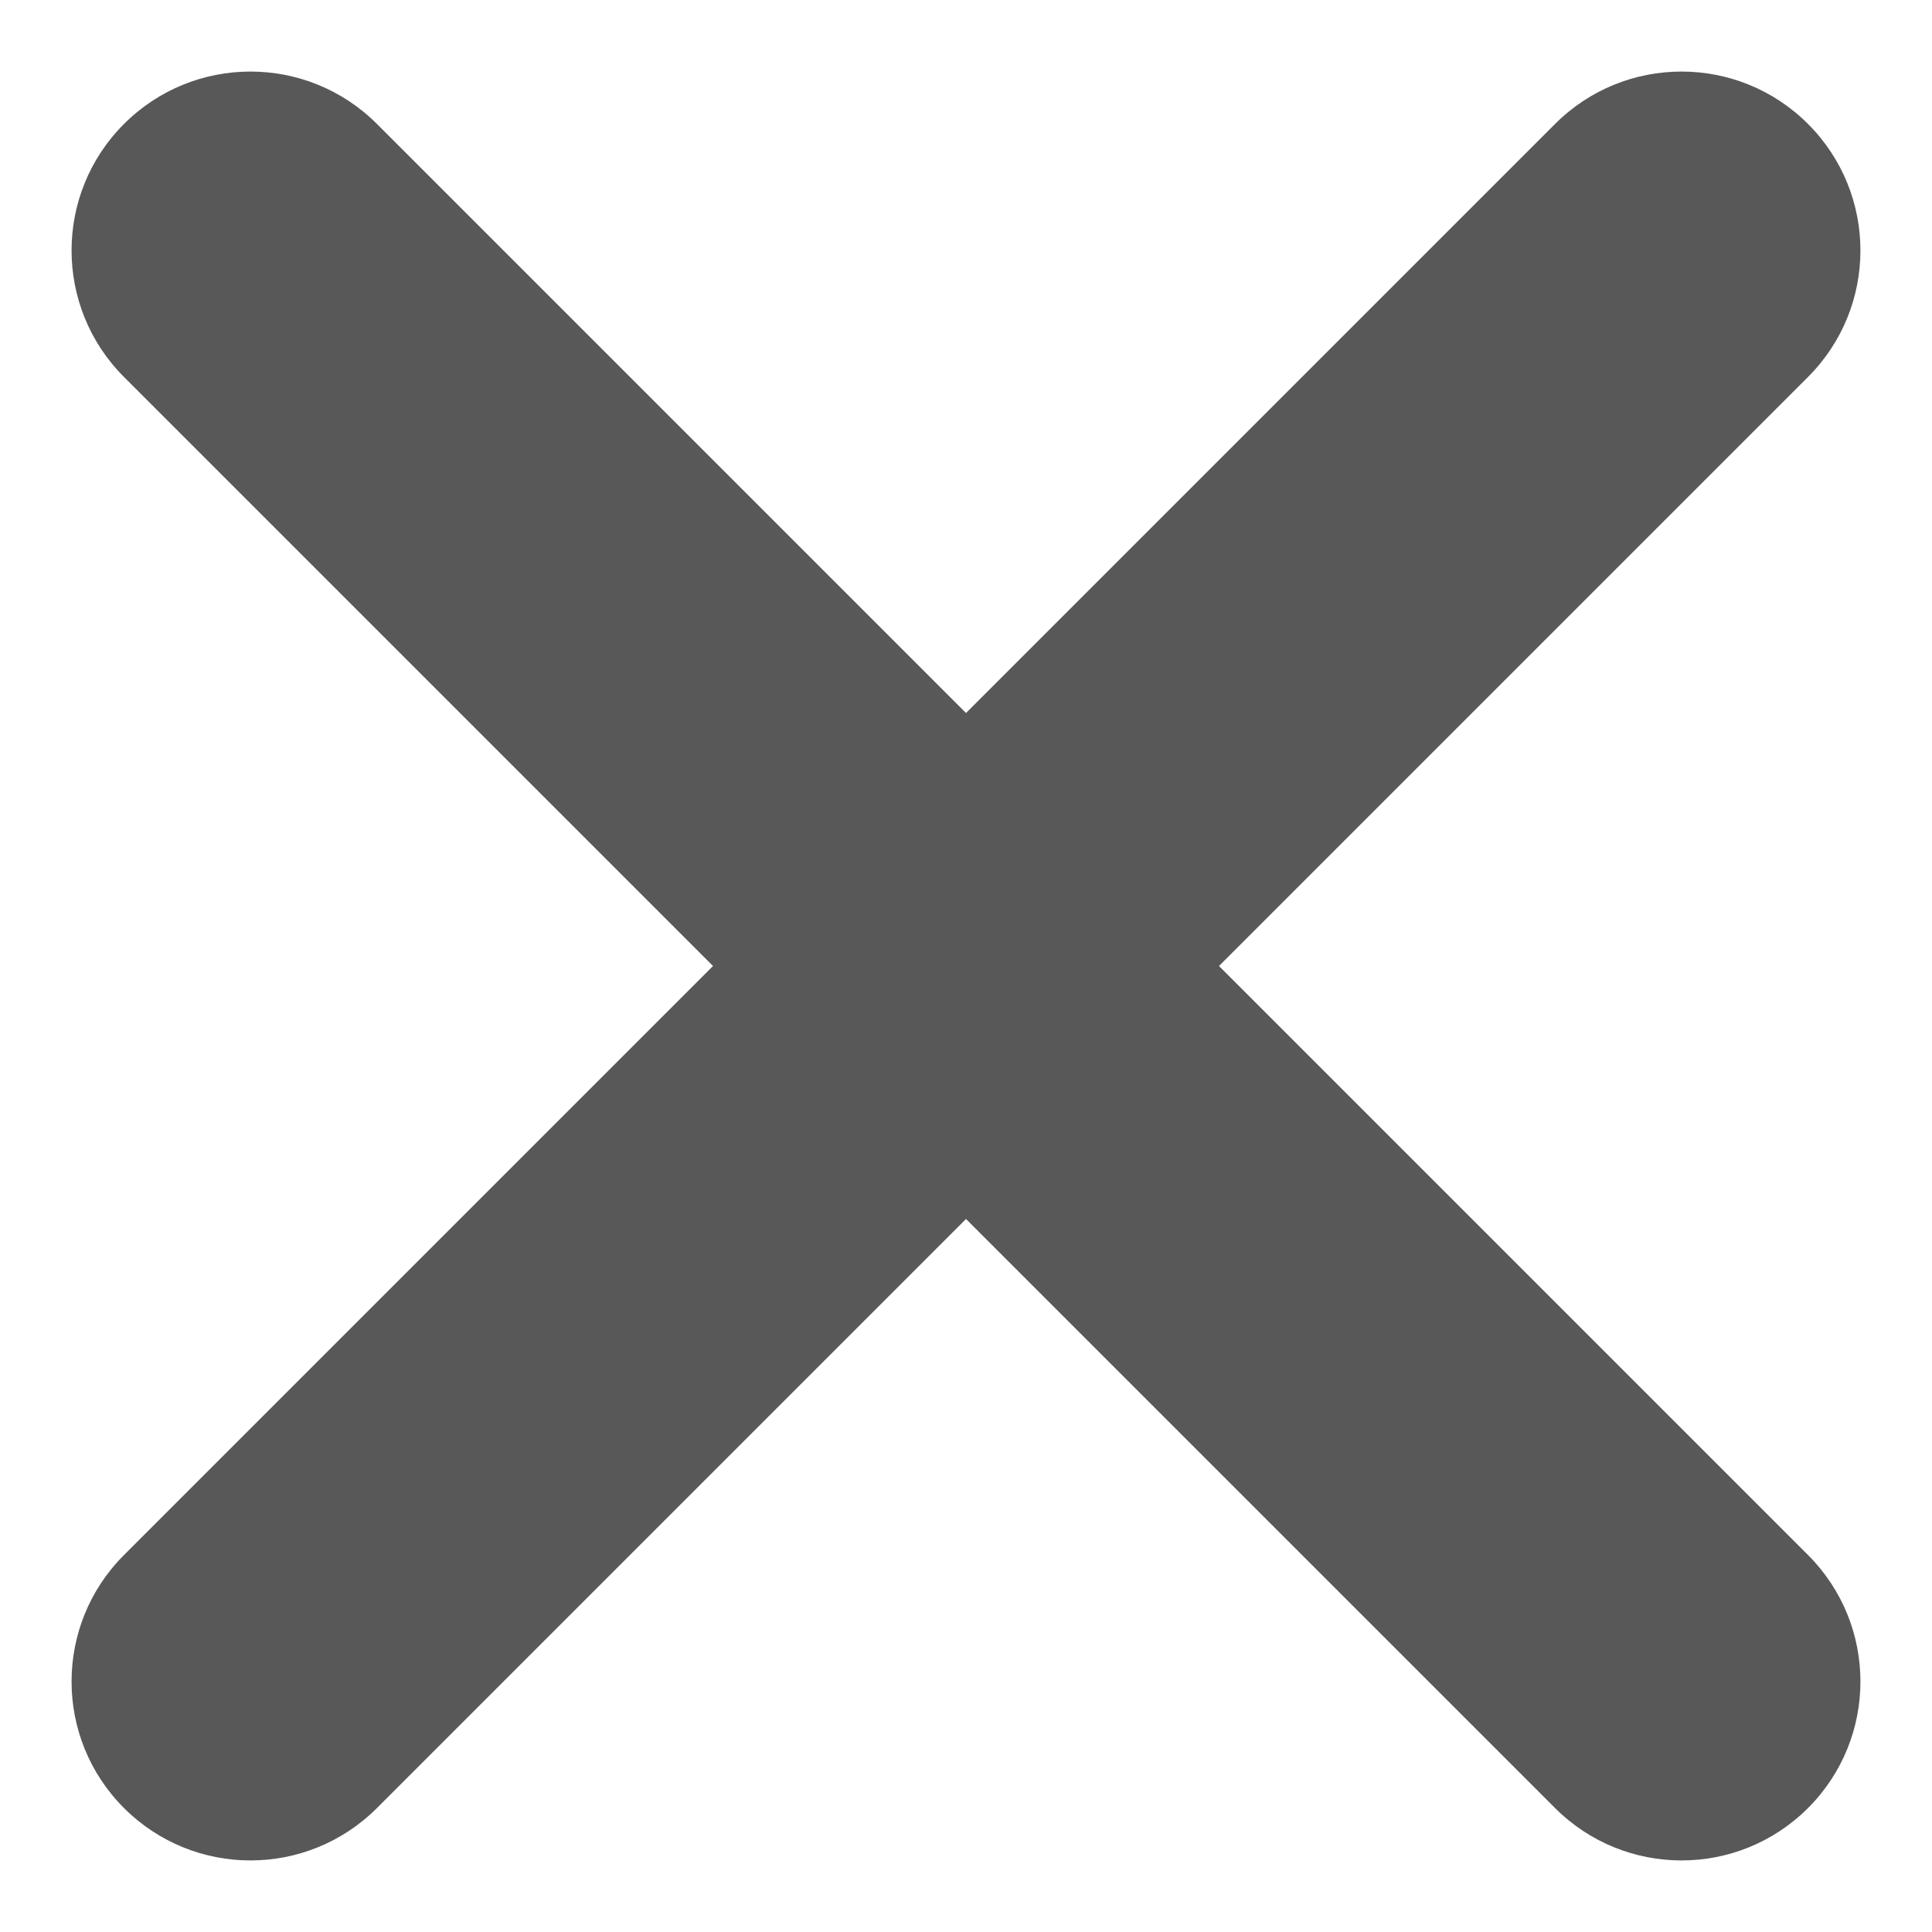
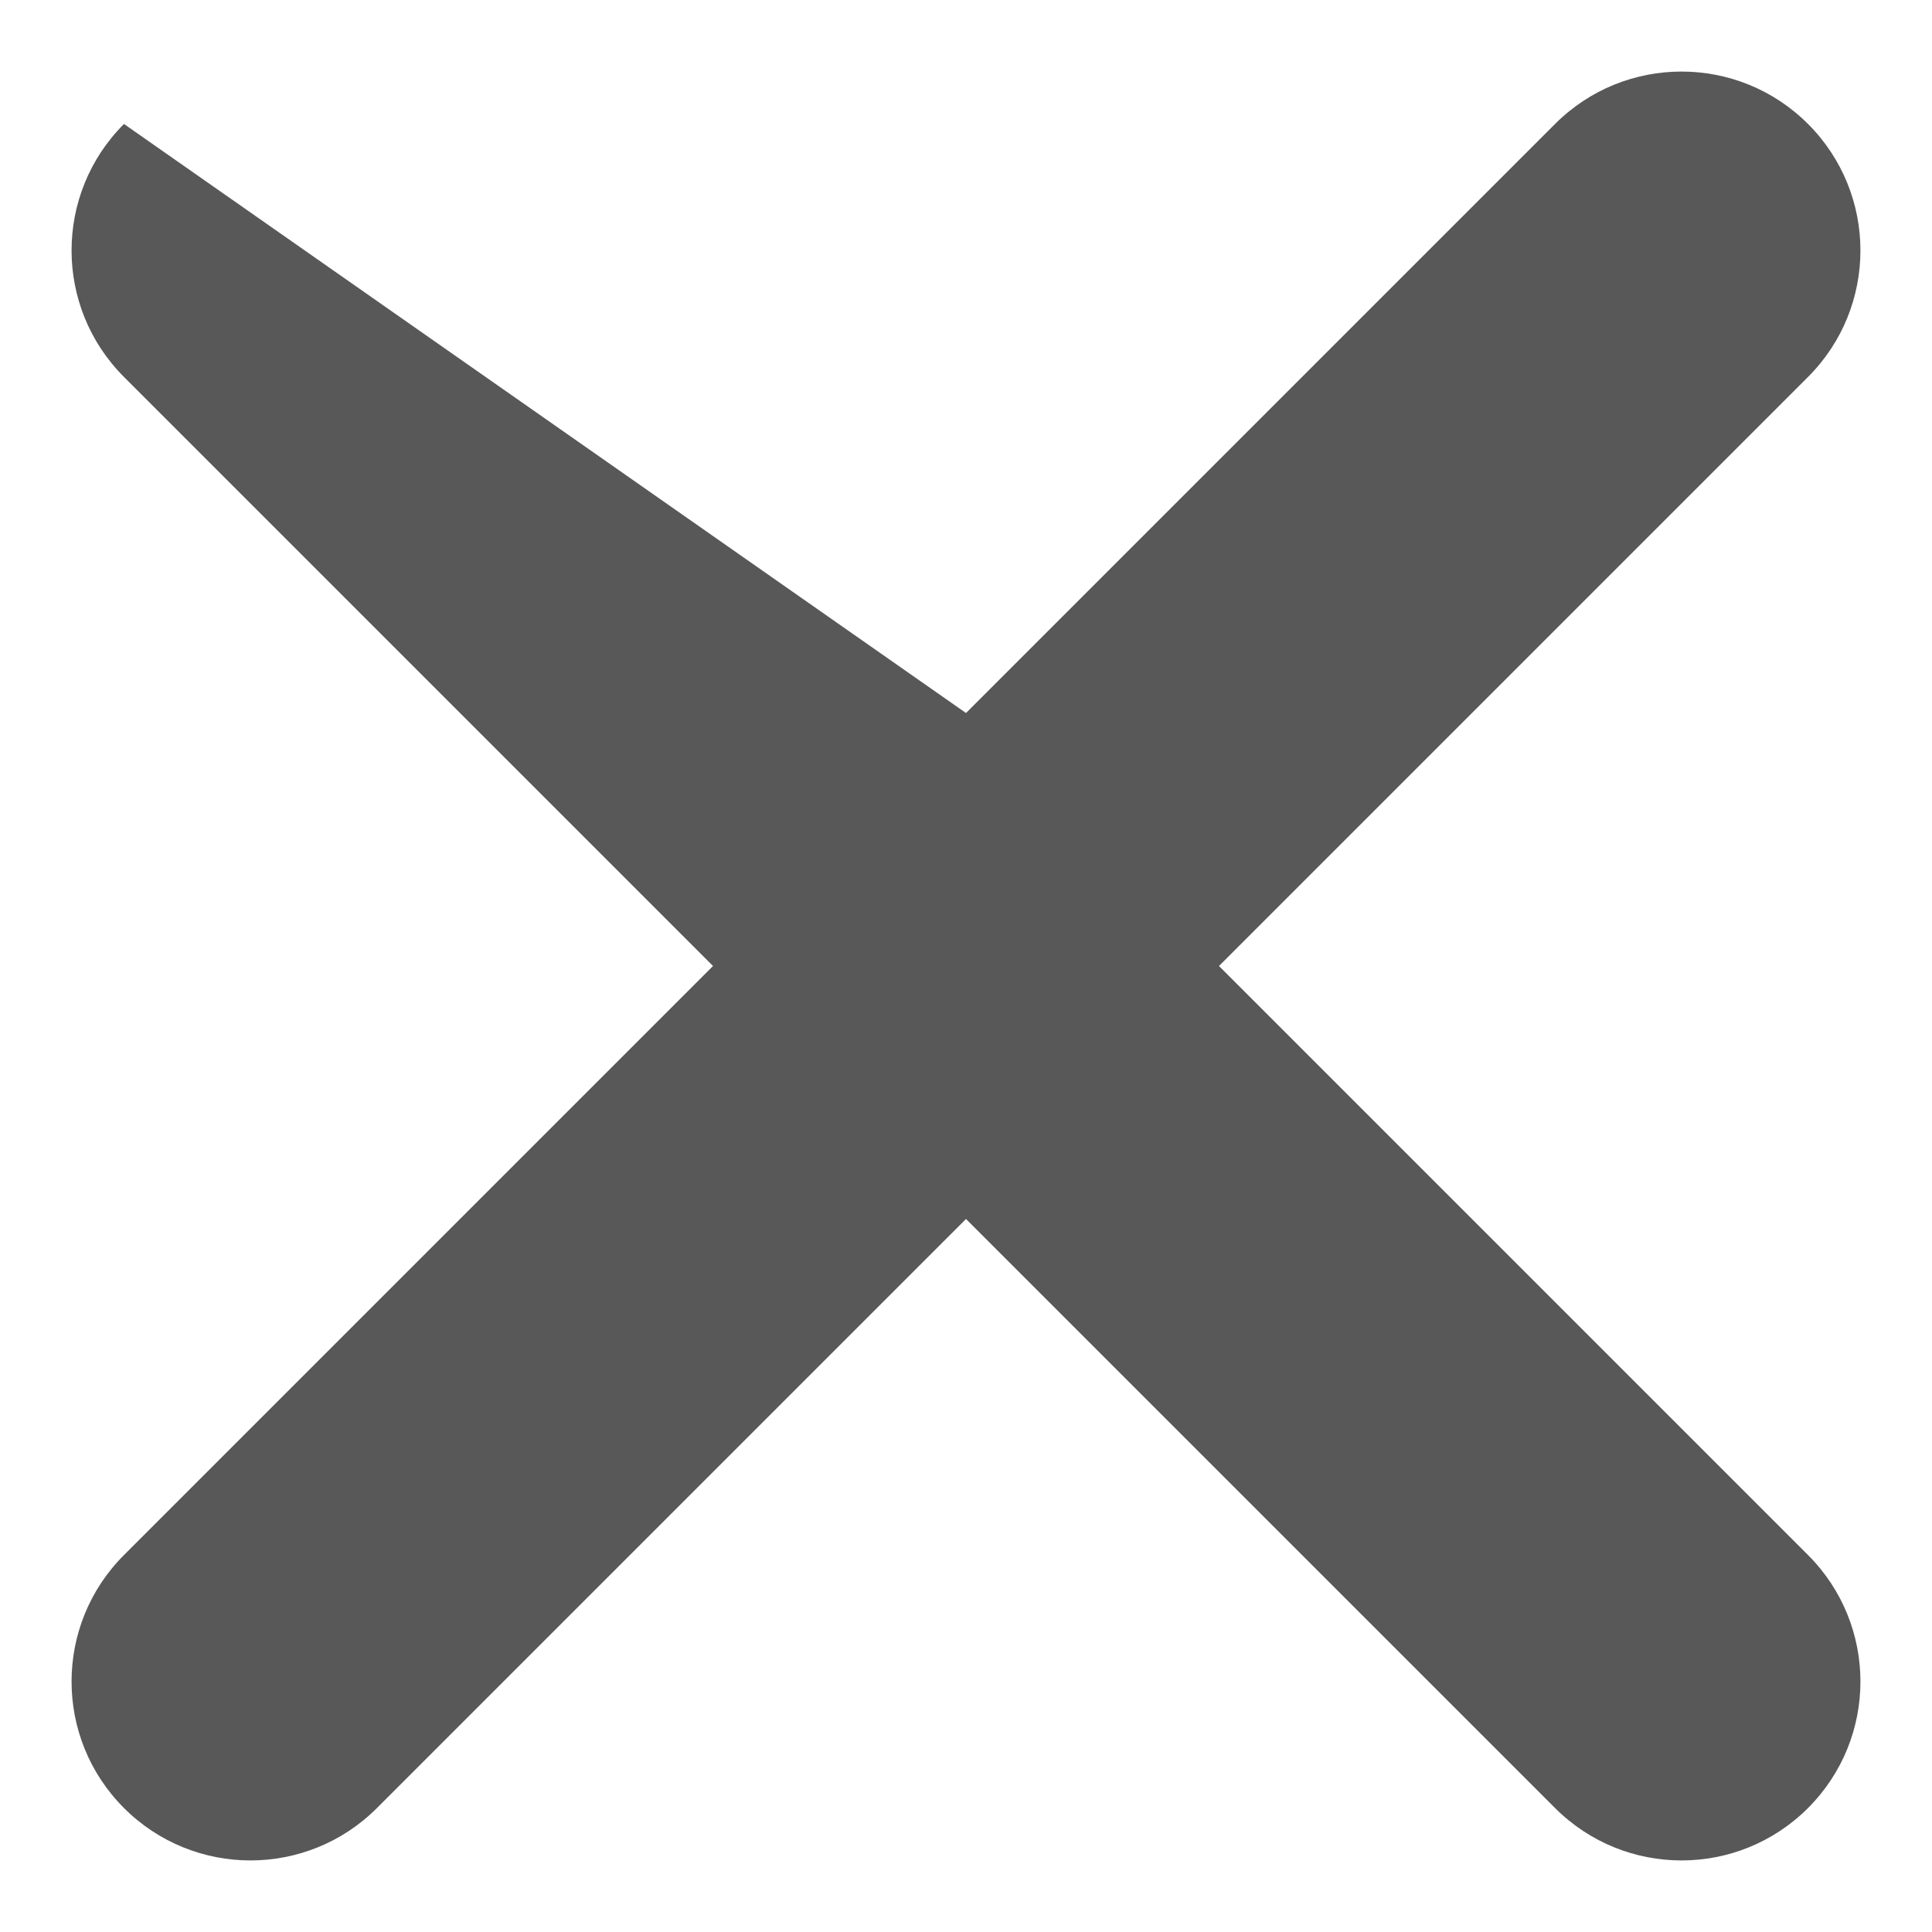
<svg xmlns="http://www.w3.org/2000/svg" width="18" height="18" viewBox="0 0 18 18" fill="none">
-   <path fill-rule="evenodd" clip-rule="evenodd" d="M1.155 1.155C1.806 0.504 2.861 0.504 3.512 1.155L9 6.643L14.488 1.155C15.139 0.504 16.194 0.504 16.845 1.155C17.496 1.806 17.496 2.861 16.845 3.512L11.357 9L16.845 14.488C17.496 15.139 17.496 16.194 16.845 16.845C16.194 17.496 15.139 17.496 14.488 16.845L9 11.357L3.512 16.845C2.861 17.496 1.806 17.496 1.155 16.845C0.504 16.194 0.504 15.139 1.155 14.488L6.643 9L1.155 3.512C0.504 2.861 0.504 1.806 1.155 1.155Z" fill="#585858" />
+   <path fill-rule="evenodd" clip-rule="evenodd" d="M1.155 1.155L9 6.643L14.488 1.155C15.139 0.504 16.194 0.504 16.845 1.155C17.496 1.806 17.496 2.861 16.845 3.512L11.357 9L16.845 14.488C17.496 15.139 17.496 16.194 16.845 16.845C16.194 17.496 15.139 17.496 14.488 16.845L9 11.357L3.512 16.845C2.861 17.496 1.806 17.496 1.155 16.845C0.504 16.194 0.504 15.139 1.155 14.488L6.643 9L1.155 3.512C0.504 2.861 0.504 1.806 1.155 1.155Z" fill="#585858" />
</svg>